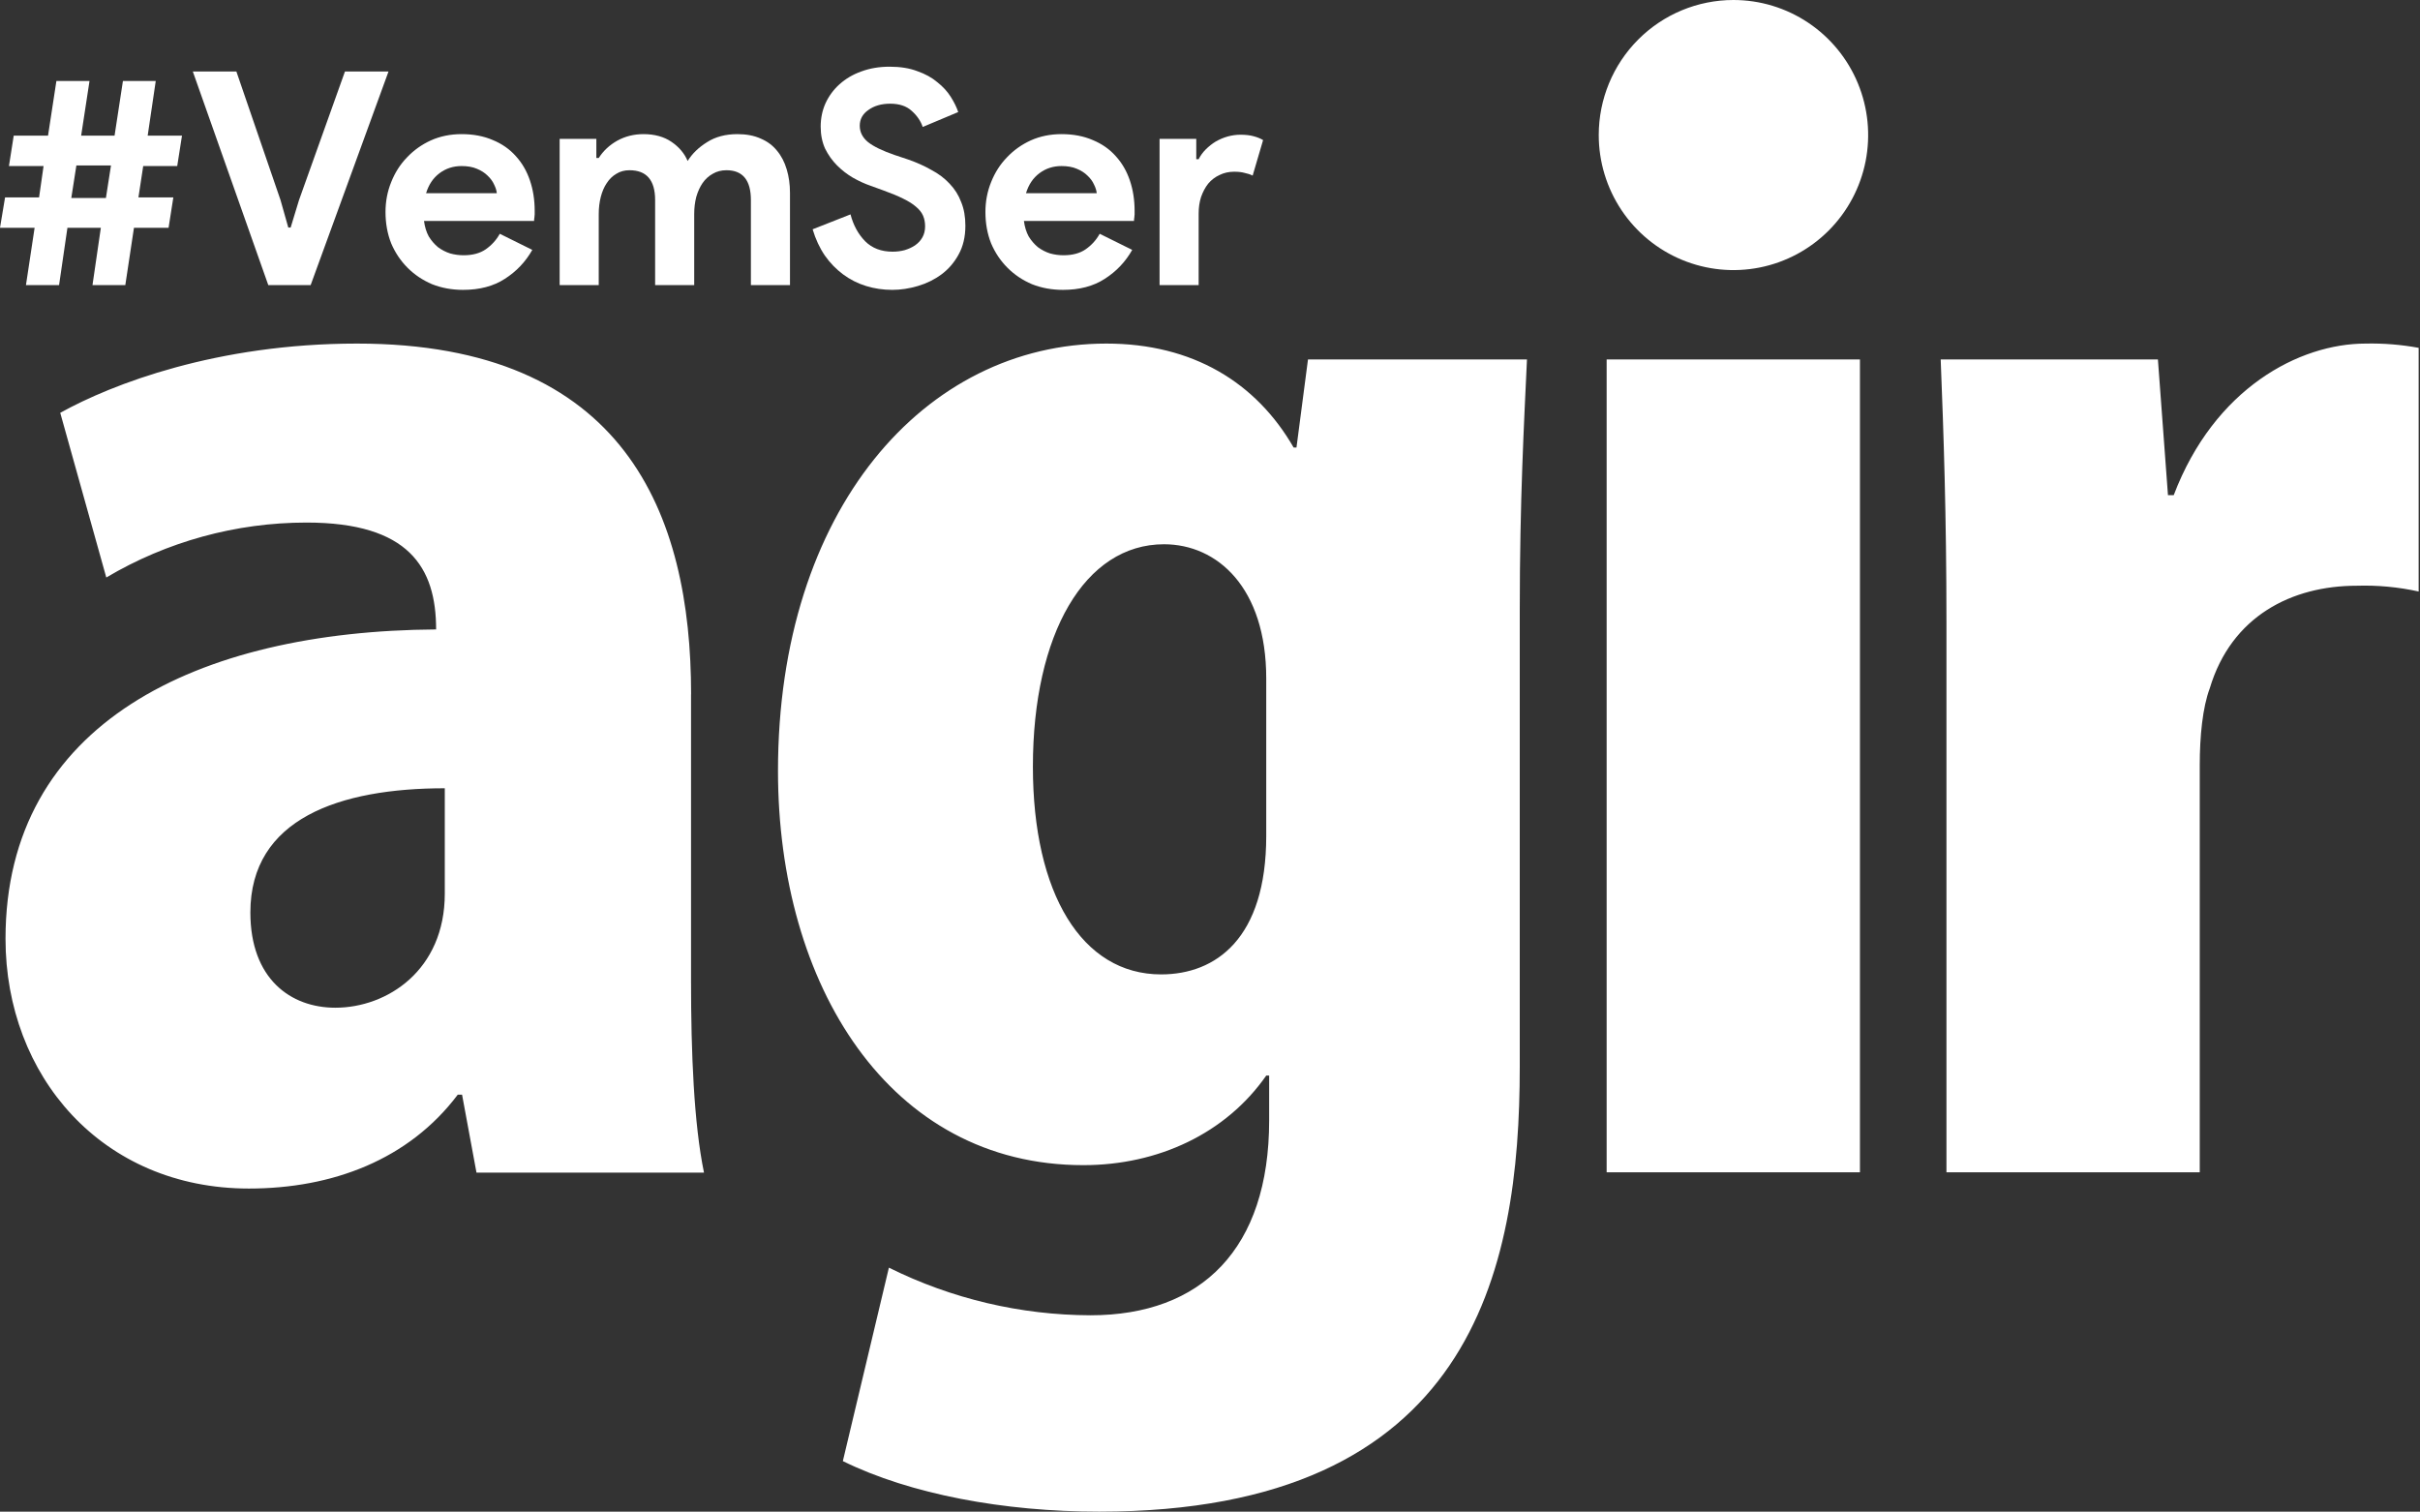
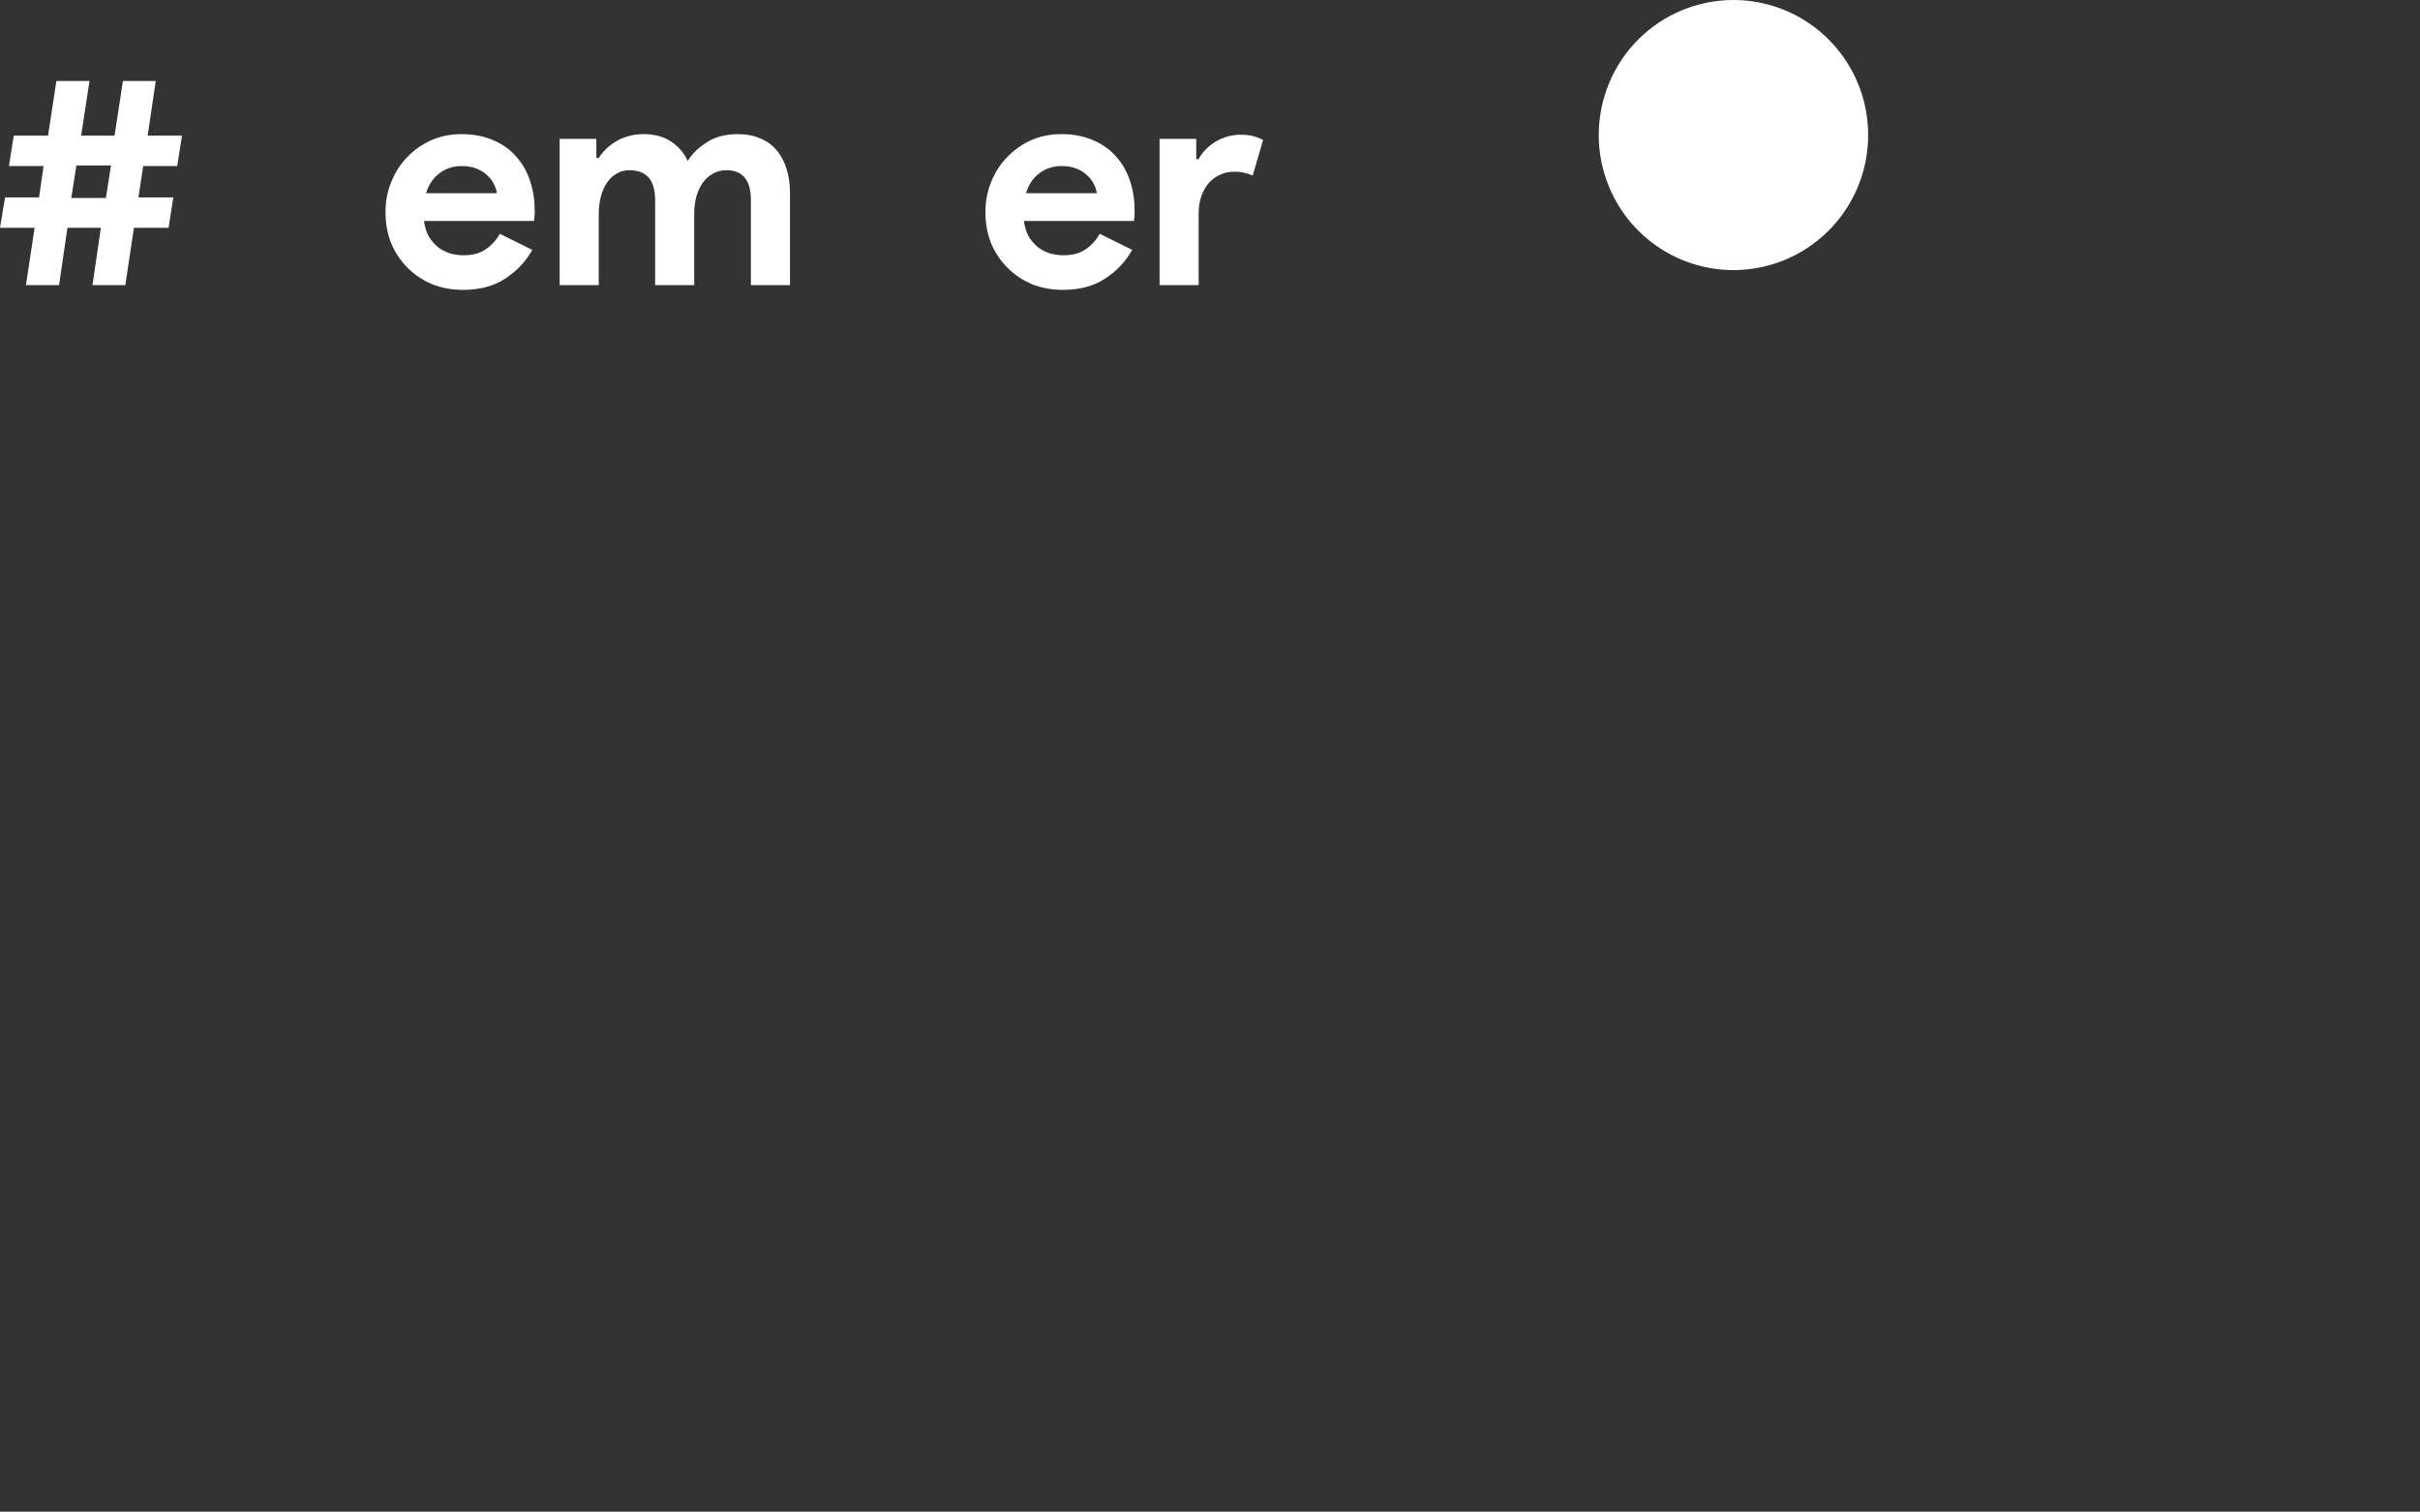
<svg xmlns="http://www.w3.org/2000/svg" width="365" height="228" viewBox="0 0 365 228" fill="none">
  <rect x="0" y="0" width="365" height="228" fill="#333333" stroke="none" />
  <path d="M3.915 43L5.22 34.36H0L0.765 29.77H5.895L6.57 25.045H1.35L2.07 20.455H7.245L8.505 12.22H13.5L12.24 20.455H17.28L18.54 12.22H23.49L22.275 20.455H27.45L26.73 25.045H21.6L20.88 29.77H26.145L25.425 34.36H20.205L18.9 43H13.95L15.21 34.36H10.17L8.91 43H3.915ZM10.755 29.86H15.975L16.74 24.955H11.52L10.755 29.86Z" fill="white" />
-   <path d="M29.08 10.78H35.65L42.31 30.175L43.48 34.315H43.84L45.1 30.175L52.03 10.78H58.6L46.855 43H40.465L29.08 10.78Z" fill="white" />
  <path d="M80.285 37.69C79.265 39.49 77.885 40.945 76.145 42.055C74.435 43.165 72.335 43.72 69.845 43.72C68.165 43.72 66.605 43.435 65.165 42.865C63.755 42.265 62.525 41.44 61.475 40.39C60.425 39.34 59.6 38.11 59 36.7C58.43 35.26 58.145 33.685 58.145 31.975C58.145 30.385 58.43 28.885 59 27.475C59.57 26.035 60.365 24.79 61.385 23.74C62.405 22.66 63.605 21.805 64.985 21.175C66.395 20.545 67.94 20.23 69.62 20.23C71.39 20.23 72.965 20.53 74.345 21.13C75.725 21.7 76.88 22.51 77.81 23.56C78.74 24.58 79.445 25.795 79.925 27.205C80.405 28.615 80.645 30.145 80.645 31.795C80.645 32.005 80.645 32.185 80.645 32.335C80.615 32.515 80.6 32.68 80.6 32.83C80.57 32.98 80.555 33.145 80.555 33.325H63.95C64.07 34.225 64.31 35.005 64.67 35.665C65.06 36.295 65.525 36.835 66.065 37.285C66.635 37.705 67.25 38.02 67.91 38.23C68.57 38.41 69.245 38.5 69.935 38.5C71.285 38.5 72.395 38.2 73.265 37.6C74.165 36.97 74.87 36.19 75.38 35.26L80.285 37.69ZM74.93 29.14C74.9 28.75 74.765 28.315 74.525 27.835C74.315 27.355 73.985 26.905 73.535 26.485C73.115 26.065 72.575 25.72 71.915 25.45C71.285 25.18 70.52 25.045 69.62 25.045C68.36 25.045 67.25 25.405 66.29 26.125C65.33 26.845 64.655 27.85 64.265 29.14H74.93Z" fill="white" />
  <path d="M84.41 20.95H89.945V23.83H90.305C90.995 22.75 91.925 21.88 93.095 21.22C94.295 20.56 95.615 20.23 97.055 20.23C98.735 20.23 100.145 20.62 101.285 21.4C102.425 22.18 103.235 23.14 103.715 24.28C104.405 23.17 105.38 22.225 106.64 21.445C107.9 20.635 109.43 20.23 111.23 20.23C112.58 20.23 113.75 20.455 114.74 20.905C115.73 21.325 116.54 21.925 117.17 22.705C117.83 23.485 118.325 24.43 118.655 25.54C118.985 26.62 119.15 27.805 119.15 29.095V43H113.255V30.175C113.255 27.175 112.025 25.675 109.565 25.675C108.785 25.675 108.095 25.855 107.495 26.215C106.895 26.545 106.385 27.01 105.965 27.61C105.575 28.18 105.26 28.87 105.02 29.68C104.81 30.49 104.705 31.36 104.705 32.29V43H98.81V30.175C98.81 27.175 97.52 25.675 94.94 25.675C94.19 25.675 93.53 25.855 92.96 26.215C92.39 26.545 91.91 27.01 91.52 27.61C91.13 28.18 90.83 28.87 90.62 29.68C90.41 30.49 90.305 31.36 90.305 32.29V43H84.41V20.95Z" fill="white" />
-   <path d="M134.58 43.72C133.2 43.72 131.88 43.525 130.62 43.135C129.36 42.745 128.205 42.16 127.155 41.38C126.105 40.6 125.19 39.655 124.41 38.545C123.63 37.405 123.015 36.085 122.565 34.585L128.28 32.335C128.7 33.955 129.435 35.305 130.485 36.385C131.535 37.435 132.915 37.96 134.625 37.96C135.255 37.96 135.855 37.885 136.425 37.735C137.025 37.555 137.55 37.315 138 37.015C138.48 36.685 138.855 36.28 139.125 35.8C139.395 35.32 139.53 34.765 139.53 34.135C139.53 33.535 139.425 32.995 139.215 32.515C139.005 32.035 138.645 31.585 138.135 31.165C137.655 30.745 137.01 30.34 136.2 29.95C135.42 29.56 134.445 29.155 133.275 28.735L131.295 28.015C130.425 27.715 129.54 27.31 128.64 26.8C127.77 26.29 126.975 25.675 126.255 24.955C125.535 24.235 124.935 23.395 124.455 22.435C124.005 21.445 123.78 20.335 123.78 19.105C123.78 17.845 124.02 16.675 124.5 15.595C125.01 14.485 125.715 13.525 126.615 12.715C127.545 11.875 128.64 11.23 129.9 10.78C131.19 10.3 132.615 10.06 134.175 10.06C135.795 10.06 137.19 10.285 138.36 10.735C139.56 11.155 140.565 11.71 141.375 12.4C142.215 13.06 142.89 13.795 143.4 14.605C143.91 15.415 144.285 16.18 144.525 16.9L139.17 19.15C138.87 18.25 138.315 17.44 137.505 16.72C136.725 16 135.645 15.64 134.265 15.64C132.945 15.64 131.85 15.955 130.98 16.585C130.11 17.185 129.675 17.98 129.675 18.97C129.675 19.93 130.095 20.755 130.935 21.445C131.775 22.105 133.11 22.75 134.94 23.38L136.965 24.055C138.255 24.505 139.425 25.03 140.475 25.63C141.555 26.2 142.47 26.89 143.22 27.7C144 28.51 144.585 29.44 144.975 30.49C145.395 31.51 145.605 32.695 145.605 34.045C145.605 35.725 145.26 37.18 144.57 38.41C143.91 39.61 143.055 40.6 142.005 41.38C140.955 42.16 139.77 42.745 138.45 43.135C137.13 43.525 135.84 43.72 134.58 43.72Z" fill="white" />
  <path d="M170.768 37.69C169.748 39.49 168.368 40.945 166.628 42.055C164.918 43.165 162.818 43.72 160.328 43.72C158.648 43.72 157.088 43.435 155.648 42.865C154.238 42.265 153.008 41.44 151.958 40.39C150.908 39.34 150.083 38.11 149.483 36.7C148.913 35.26 148.628 33.685 148.628 31.975C148.628 30.385 148.913 28.885 149.483 27.475C150.053 26.035 150.848 24.79 151.868 23.74C152.888 22.66 154.088 21.805 155.468 21.175C156.878 20.545 158.423 20.23 160.103 20.23C161.873 20.23 163.448 20.53 164.828 21.13C166.208 21.7 167.363 22.51 168.293 23.56C169.223 24.58 169.928 25.795 170.408 27.205C170.888 28.615 171.128 30.145 171.128 31.795C171.128 32.005 171.128 32.185 171.128 32.335C171.098 32.515 171.083 32.68 171.083 32.83C171.053 32.98 171.038 33.145 171.038 33.325H154.433C154.553 34.225 154.793 35.005 155.153 35.665C155.543 36.295 156.008 36.835 156.548 37.285C157.118 37.705 157.733 38.02 158.393 38.23C159.053 38.41 159.728 38.5 160.418 38.5C161.768 38.5 162.878 38.2 163.748 37.6C164.648 36.97 165.353 36.19 165.863 35.26L170.768 37.69ZM165.413 29.14C165.383 28.75 165.248 28.315 165.008 27.835C164.798 27.355 164.468 26.905 164.018 26.485C163.598 26.065 163.058 25.72 162.398 25.45C161.768 25.18 161.003 25.045 160.103 25.045C158.843 25.045 157.733 25.405 156.773 26.125C155.813 26.845 155.138 27.85 154.748 29.14H165.413Z" fill="white" />
  <path d="M174.893 20.95H180.428V24.01H180.788C181.058 23.47 181.418 22.975 181.868 22.525C182.318 22.075 182.813 21.685 183.353 21.355C183.923 21.025 184.523 20.77 185.153 20.59C185.813 20.41 186.458 20.32 187.088 20.32C187.868 20.32 188.528 20.395 189.068 20.545C189.638 20.695 190.118 20.89 190.508 21.13L188.933 26.485C188.573 26.305 188.168 26.17 187.718 26.08C187.298 25.96 186.773 25.9 186.143 25.9C185.333 25.9 184.598 26.065 183.938 26.395C183.278 26.695 182.708 27.13 182.228 27.7C181.778 28.27 181.418 28.945 181.148 29.725C180.908 30.475 180.788 31.3 180.788 32.2V43H174.893V20.95Z" fill="white" />
-   <path d="M104.236 104.733C104.236 77.516 94.246 51.821 53.831 51.821C32.761 51.821 16.912 57.914 9.086 62.266L16.032 87.103C25.174 81.68 35.602 78.818 46.225 78.816C61.645 78.816 65.778 85.571 65.778 94.937C29.774 95.169 0.832 109.096 0.832 141.593C0.832 162.275 15.384 179.266 37.542 179.266C50.138 179.266 61.657 174.914 69.043 165.107H69.691L71.867 176.864H106.181C104.653 169.459 104.225 158.793 104.225 147.907V104.733H104.236ZM67.086 134.792C67.086 146.329 58.404 151.992 50.578 151.992C43.84 151.992 37.762 147.64 37.762 137.624C37.762 123.465 51.226 118.892 67.086 118.892V134.792ZM197.28 54.212L195.543 67.501H195.115C189.465 57.694 179.903 51.821 166.867 51.821C139.499 51.821 117.341 76.867 117.341 116.281C117.341 148.51 134.07 175.738 163.394 175.738C174.693 175.738 184.904 170.945 190.982 162.229H191.422V168.983C191.422 188.366 181.211 198.381 164.482 198.381C153.93 198.353 143.525 195.895 134.07 191.197L127.124 220.375C137.323 225.389 151.435 228 165.791 228C222.054 228 229.22 191.627 229.22 160.929V92.105C229.22 75.335 229.869 63.798 230.308 54.212H197.28ZM190.982 126.076C190.982 141.547 183.387 146.967 175.122 146.967C163.174 146.967 155.788 134.769 155.788 115.631C155.788 95.587 163.614 82.089 175.561 82.089C183.596 82.089 190.982 88.624 190.982 102.342V126.076ZM280.529 54.212H242.325V176.818H280.529V54.212ZM364.832 52.471C362.183 51.98 359.491 51.762 356.797 51.821C346.795 51.821 333.979 58.564 327.855 74.685H326.987L325.47 54.212H292.708C293.148 65.319 293.576 77.737 293.576 93.846V176.818H331.78V115.41C331.78 111.058 332.208 106.694 333.296 103.804C336.561 92.918 345.684 88.345 355.454 88.345C358.592 88.248 361.731 88.54 364.797 89.215V52.471H364.832Z" fill="white" />
  <path fill-rule="evenodd" clip-rule="evenodd" d="M261.439 3.30808e-06C265.458 -0.002 269.387 1.19 272.73 3.427C276.072 5.664 278.678 8.844 280.218 12.566C281.757 16.288 282.161 20.383 281.379 24.335C280.596 28.287 278.662 31.917 275.821 34.767C272.98 37.617 269.36 39.558 265.418 40.345C261.477 41.132 257.391 40.729 253.678 39.188C249.965 37.646 246.791 35.036 244.558 31.686C242.325 28.336 241.133 24.398 241.133 20.369C241.133 14.969 243.272 9.789 247.08 5.97C250.887 2.15 256.052 0.003 261.439 3.30808e-06Z" fill="white" />
</svg>